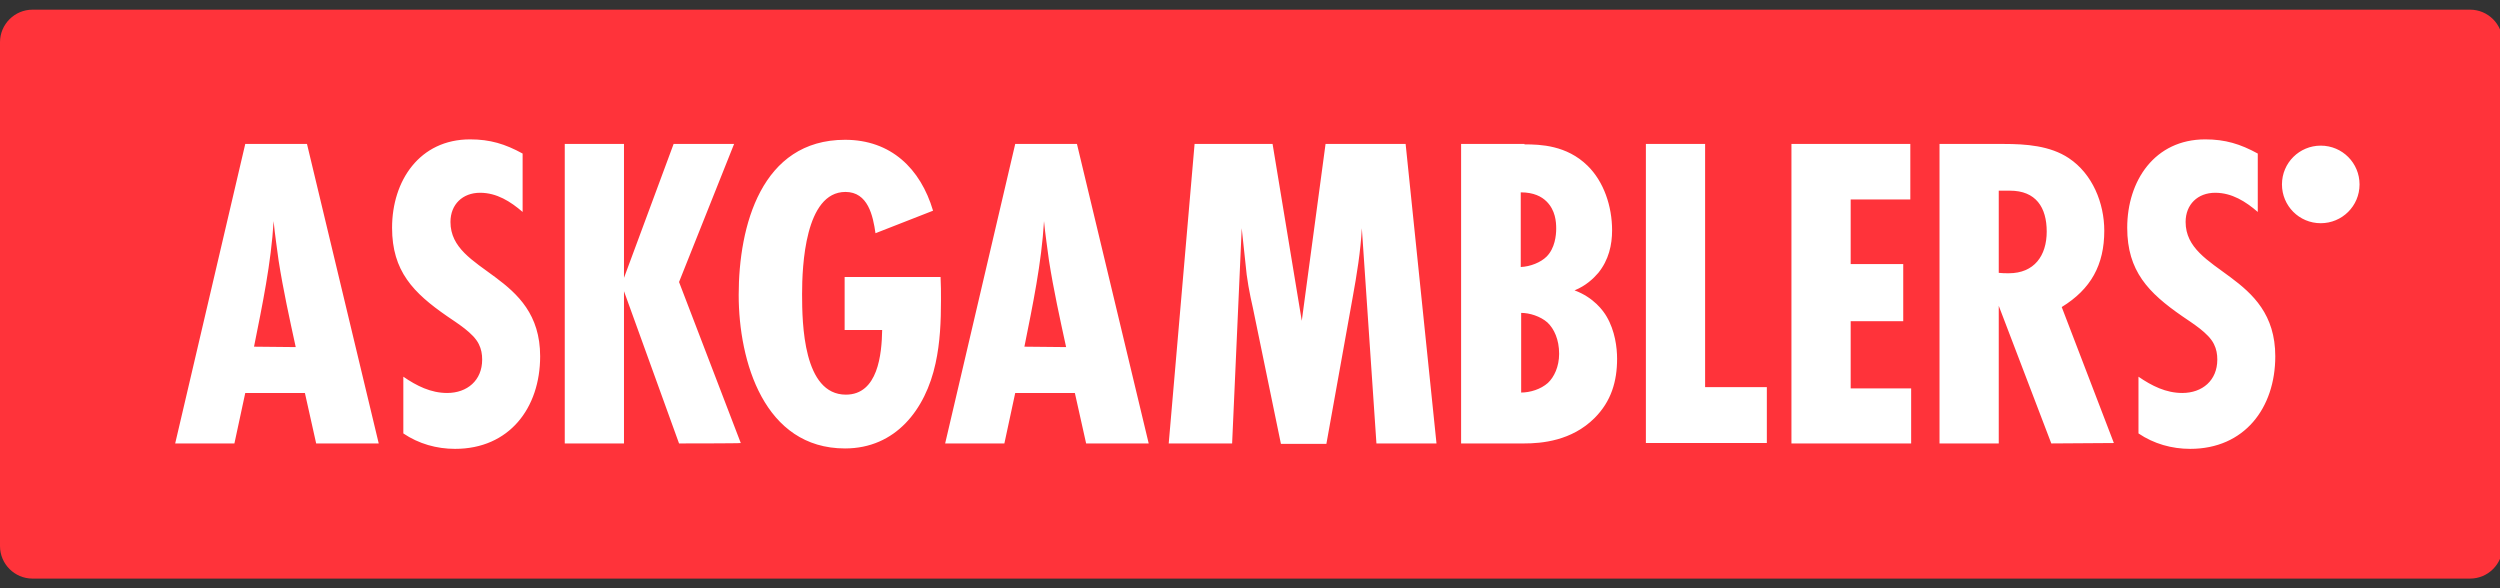
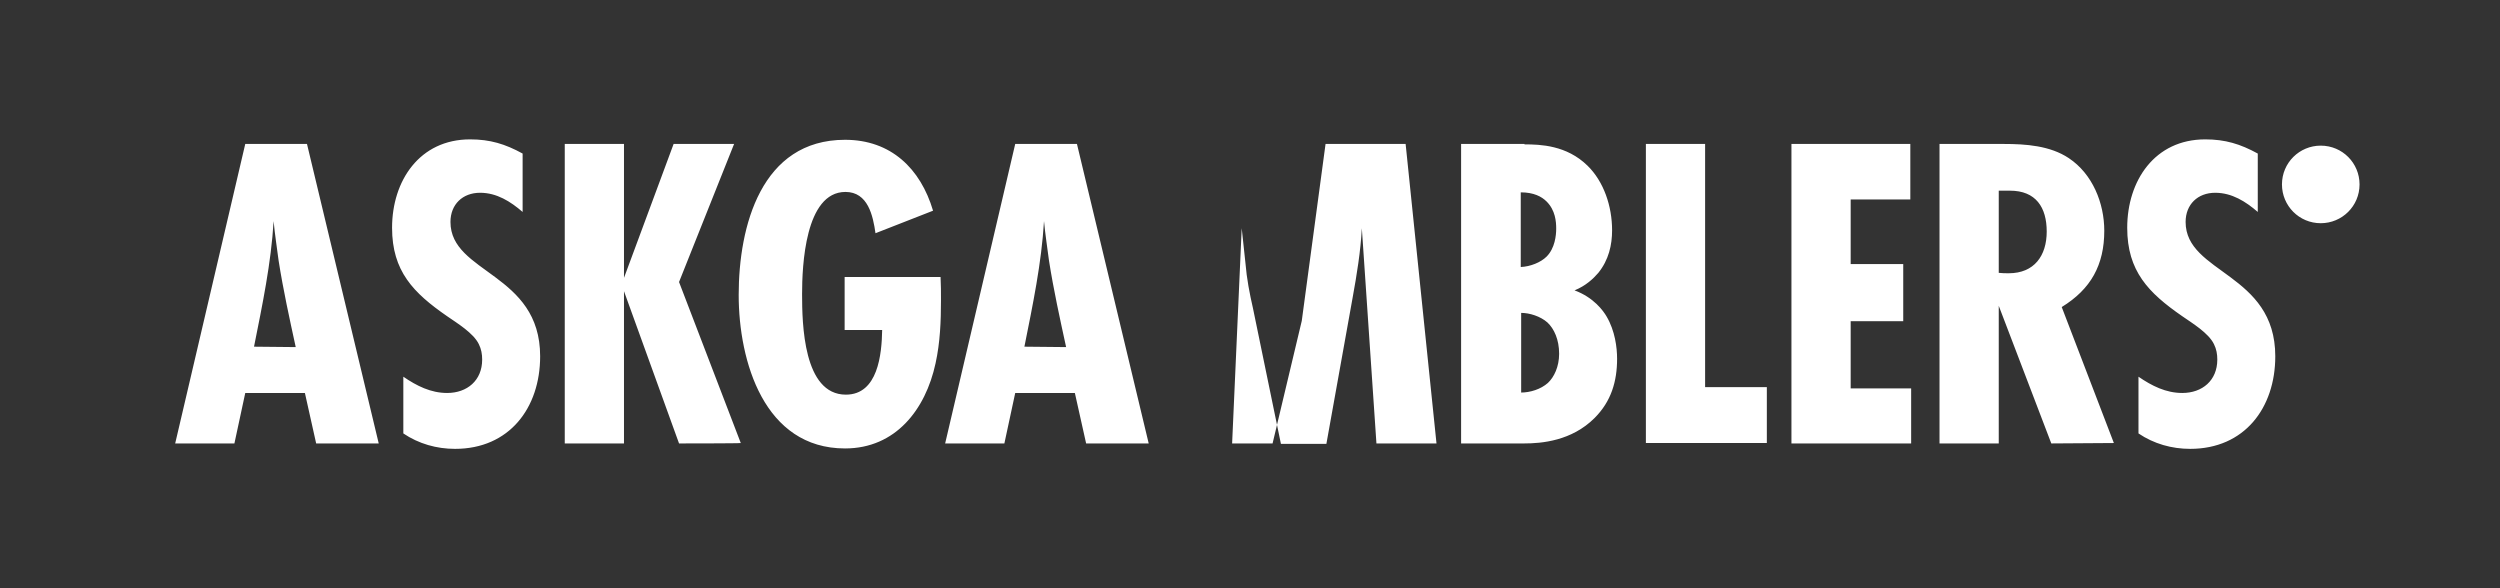
<svg xmlns="http://www.w3.org/2000/svg" width="204" height="48" viewBox="0 0 204 48" fill="none">
  <rect x="0" y="0" width="204" height="48" fill="#333333" stroke="none" />
  <g clip-path="url(#clip0_1278_46407)">
-     <path d="M201.558 47.213H2.655C1.191 47.213 0 46.022 0 44.559V3.444C0 1.98 1.191 0.789 2.655 0.789H201.558C203.021 0.789 204.213 1.98 204.213 3.444V44.559C204.213 46.022 203.021 47.213 201.558 47.213Z" fill="#FF333A" />
-     <path d="M25.799 36.185L24.88 32.067H20.013L19.128 36.185H14.295L20.013 11.747H25.05L30.904 36.185H25.799ZM24.131 28.323C23.621 25.974 23.11 23.66 22.736 21.277C22.599 20.222 22.429 19.133 22.327 18.044C22.123 21.482 21.408 24.885 20.728 28.289L24.131 28.323ZM42.646 17.295C41.659 16.444 40.536 15.73 39.175 15.73C37.745 15.73 36.758 16.683 36.758 18.112C36.758 22.332 44.076 22.264 44.076 29.072C44.076 33.292 41.557 36.627 37.133 36.627C35.635 36.627 34.172 36.219 32.912 35.368V30.739C34.001 31.488 35.159 32.067 36.486 32.067C38.12 32.067 39.345 31.046 39.345 29.344C39.345 28.901 39.277 28.493 39.073 28.084C38.63 27.166 37.269 26.349 36.486 25.804C33.729 23.898 31.993 22.128 31.993 18.589C31.993 14.743 34.24 11.373 38.358 11.373C39.992 11.373 41.217 11.747 42.646 12.53V17.295ZM55.41 36.185L50.917 23.762V36.185H46.084V11.747H50.917V22.673L54.967 11.747H59.902L55.41 23.013L60.447 36.151C60.447 36.185 55.41 36.185 55.41 36.185ZM76.75 22.605C76.784 23.217 76.784 23.864 76.784 24.477C76.784 26.212 76.716 27.948 76.341 29.65C75.525 33.428 73.074 36.593 68.956 36.593C62.353 36.593 60.277 29.48 60.277 24.068C60.277 18.452 62.115 11.407 68.956 11.407C72.7 11.407 75.116 13.755 76.137 17.193L71.44 19.031C71.236 17.602 70.828 15.662 68.99 15.662C65.688 15.662 65.45 21.72 65.45 24C65.45 26.417 65.552 32.203 69.024 32.203C71.645 32.203 71.951 28.901 71.985 26.927H68.922V22.605H76.75ZM88.628 36.185L87.709 32.067H82.842L81.957 36.185H77.124L82.842 11.747H87.879L93.734 36.185H88.628ZM86.995 28.323C86.484 25.974 85.974 23.66 85.599 21.277C85.463 20.222 85.293 19.133 85.191 18.044C84.987 21.482 84.272 24.885 83.591 28.289L86.995 28.323ZM112.317 36.185L111.126 18.623C111.024 20.529 110.717 22.401 110.377 24.273L108.233 36.219H104.523L102.243 25.157C101.97 23.966 101.732 22.741 101.63 21.482L101.324 18.623L100.541 36.185H95.367L97.478 11.747H103.842L106.225 26.178L108.165 11.747H114.699L117.218 36.185H112.317ZM124.4 11.781C125.693 11.781 127.837 11.85 129.539 13.517C130.866 14.811 131.547 16.819 131.547 18.793C131.547 19.984 131.275 21.209 130.424 22.264C130.015 22.741 129.403 23.32 128.484 23.694C130.049 24.273 130.832 25.362 131.105 25.838C131.785 26.995 131.955 28.357 131.955 29.276C131.955 31.114 131.479 32.747 130.118 34.109C128.246 35.981 125.795 36.185 124.366 36.185H119.226V11.747H124.4V11.781ZM124.093 21.788C124.876 21.754 125.727 21.413 126.203 20.937C126.884 20.256 126.986 19.201 126.986 18.657C126.986 18.078 126.918 17.159 126.203 16.444C125.795 16.036 125.148 15.696 124.093 15.696V21.788ZM124.093 32.033C124.876 32.033 125.727 31.76 126.306 31.25C126.816 30.773 127.225 29.922 127.225 28.867C127.225 27.71 126.816 26.825 126.272 26.315C125.693 25.804 124.808 25.532 124.127 25.532V32.033H124.093ZM134.304 36.185V11.747H139.137V31.59H144.174V36.151H134.304V36.185ZM146.182 36.185V11.747H155.882V16.274H151.015V21.55H155.304V26.212H151.015V31.692H155.95V36.185H146.182ZM167.386 36.185L163.098 24.953V36.185H158.265V11.747H163.506C165.31 11.747 167.284 11.884 168.816 12.905C170.756 14.198 171.709 16.581 171.709 18.827C171.709 21.618 170.62 23.592 168.237 25.055L172.492 36.151L167.386 36.185ZM163.098 22.264C163.37 22.298 163.642 22.298 163.915 22.298C165.991 22.298 167.012 20.869 167.012 18.895C167.012 16.921 166.127 15.559 164.017 15.559H163.098V22.264ZM184.234 17.295C183.247 16.444 182.124 15.73 180.762 15.73C179.333 15.73 178.346 16.683 178.346 18.112C178.346 22.332 185.663 22.264 185.663 29.072C185.663 33.292 183.145 36.627 178.72 36.627C177.223 36.627 175.759 36.219 174.5 35.368V30.739C175.589 31.488 176.746 32.067 178.074 32.067C179.707 32.067 180.932 31.046 180.932 29.344C180.932 28.901 180.864 28.493 180.66 28.084C180.218 27.166 178.856 26.349 178.074 25.804C175.317 23.898 173.581 22.128 173.581 18.589C173.581 14.743 175.827 11.373 179.945 11.373C181.579 11.373 182.804 11.747 184.234 12.53V17.295ZM189.373 11.884C191.143 11.884 192.539 13.313 192.539 15.049C192.539 16.819 191.109 18.214 189.373 18.214C187.603 18.214 186.208 16.785 186.208 15.049C186.208 13.279 187.637 11.884 189.373 11.884Z" fill="white" />
+     <path d="M25.799 36.185L24.88 32.067H20.013L19.128 36.185H14.295L20.013 11.747H25.05L30.904 36.185H25.799ZM24.131 28.323C23.621 25.974 23.11 23.66 22.736 21.277C22.599 20.222 22.429 19.133 22.327 18.044C22.123 21.482 21.408 24.885 20.728 28.289L24.131 28.323ZM42.646 17.295C41.659 16.444 40.536 15.73 39.175 15.73C37.745 15.73 36.758 16.683 36.758 18.112C36.758 22.332 44.076 22.264 44.076 29.072C44.076 33.292 41.557 36.627 37.133 36.627C35.635 36.627 34.172 36.219 32.912 35.368V30.739C34.001 31.488 35.159 32.067 36.486 32.067C38.12 32.067 39.345 31.046 39.345 29.344C39.345 28.901 39.277 28.493 39.073 28.084C38.63 27.166 37.269 26.349 36.486 25.804C33.729 23.898 31.993 22.128 31.993 18.589C31.993 14.743 34.24 11.373 38.358 11.373C39.992 11.373 41.217 11.747 42.646 12.53V17.295ZM55.41 36.185L50.917 23.762V36.185H46.084V11.747H50.917V22.673L54.967 11.747H59.902L55.41 23.013L60.447 36.151C60.447 36.185 55.41 36.185 55.41 36.185ZM76.75 22.605C76.784 23.217 76.784 23.864 76.784 24.477C76.784 26.212 76.716 27.948 76.341 29.65C75.525 33.428 73.074 36.593 68.956 36.593C62.353 36.593 60.277 29.48 60.277 24.068C60.277 18.452 62.115 11.407 68.956 11.407C72.7 11.407 75.116 13.755 76.137 17.193L71.44 19.031C71.236 17.602 70.828 15.662 68.99 15.662C65.688 15.662 65.45 21.72 65.45 24C65.45 26.417 65.552 32.203 69.024 32.203C71.645 32.203 71.951 28.901 71.985 26.927H68.922V22.605H76.75ZM88.628 36.185L87.709 32.067H82.842L81.957 36.185H77.124L82.842 11.747H87.879L93.734 36.185H88.628ZM86.995 28.323C86.484 25.974 85.974 23.66 85.599 21.277C85.463 20.222 85.293 19.133 85.191 18.044C84.987 21.482 84.272 24.885 83.591 28.289L86.995 28.323ZM112.317 36.185L111.126 18.623C111.024 20.529 110.717 22.401 110.377 24.273L108.233 36.219H104.523L102.243 25.157C101.97 23.966 101.732 22.741 101.63 21.482L101.324 18.623L100.541 36.185H95.367H103.842L106.225 26.178L108.165 11.747H114.699L117.218 36.185H112.317ZM124.4 11.781C125.693 11.781 127.837 11.85 129.539 13.517C130.866 14.811 131.547 16.819 131.547 18.793C131.547 19.984 131.275 21.209 130.424 22.264C130.015 22.741 129.403 23.32 128.484 23.694C130.049 24.273 130.832 25.362 131.105 25.838C131.785 26.995 131.955 28.357 131.955 29.276C131.955 31.114 131.479 32.747 130.118 34.109C128.246 35.981 125.795 36.185 124.366 36.185H119.226V11.747H124.4V11.781ZM124.093 21.788C124.876 21.754 125.727 21.413 126.203 20.937C126.884 20.256 126.986 19.201 126.986 18.657C126.986 18.078 126.918 17.159 126.203 16.444C125.795 16.036 125.148 15.696 124.093 15.696V21.788ZM124.093 32.033C124.876 32.033 125.727 31.76 126.306 31.25C126.816 30.773 127.225 29.922 127.225 28.867C127.225 27.71 126.816 26.825 126.272 26.315C125.693 25.804 124.808 25.532 124.127 25.532V32.033H124.093ZM134.304 36.185V11.747H139.137V31.59H144.174V36.151H134.304V36.185ZM146.182 36.185V11.747H155.882V16.274H151.015V21.55H155.304V26.212H151.015V31.692H155.95V36.185H146.182ZM167.386 36.185L163.098 24.953V36.185H158.265V11.747H163.506C165.31 11.747 167.284 11.884 168.816 12.905C170.756 14.198 171.709 16.581 171.709 18.827C171.709 21.618 170.62 23.592 168.237 25.055L172.492 36.151L167.386 36.185ZM163.098 22.264C163.37 22.298 163.642 22.298 163.915 22.298C165.991 22.298 167.012 20.869 167.012 18.895C167.012 16.921 166.127 15.559 164.017 15.559H163.098V22.264ZM184.234 17.295C183.247 16.444 182.124 15.73 180.762 15.73C179.333 15.73 178.346 16.683 178.346 18.112C178.346 22.332 185.663 22.264 185.663 29.072C185.663 33.292 183.145 36.627 178.72 36.627C177.223 36.627 175.759 36.219 174.5 35.368V30.739C175.589 31.488 176.746 32.067 178.074 32.067C179.707 32.067 180.932 31.046 180.932 29.344C180.932 28.901 180.864 28.493 180.66 28.084C180.218 27.166 178.856 26.349 178.074 25.804C175.317 23.898 173.581 22.128 173.581 18.589C173.581 14.743 175.827 11.373 179.945 11.373C181.579 11.373 182.804 11.747 184.234 12.53V17.295ZM189.373 11.884C191.143 11.884 192.539 13.313 192.539 15.049C192.539 16.819 191.109 18.214 189.373 18.214C187.603 18.214 186.208 16.785 186.208 15.049C186.208 13.279 187.637 11.884 189.373 11.884Z" fill="white" />
  </g>
  <defs>
    <clipPath id="clip0_1278_46407">
      <rect width="204" height="46.629" fill="white" transform="translate(0 0.686)" />
    </clipPath>
  </defs>
</svg>